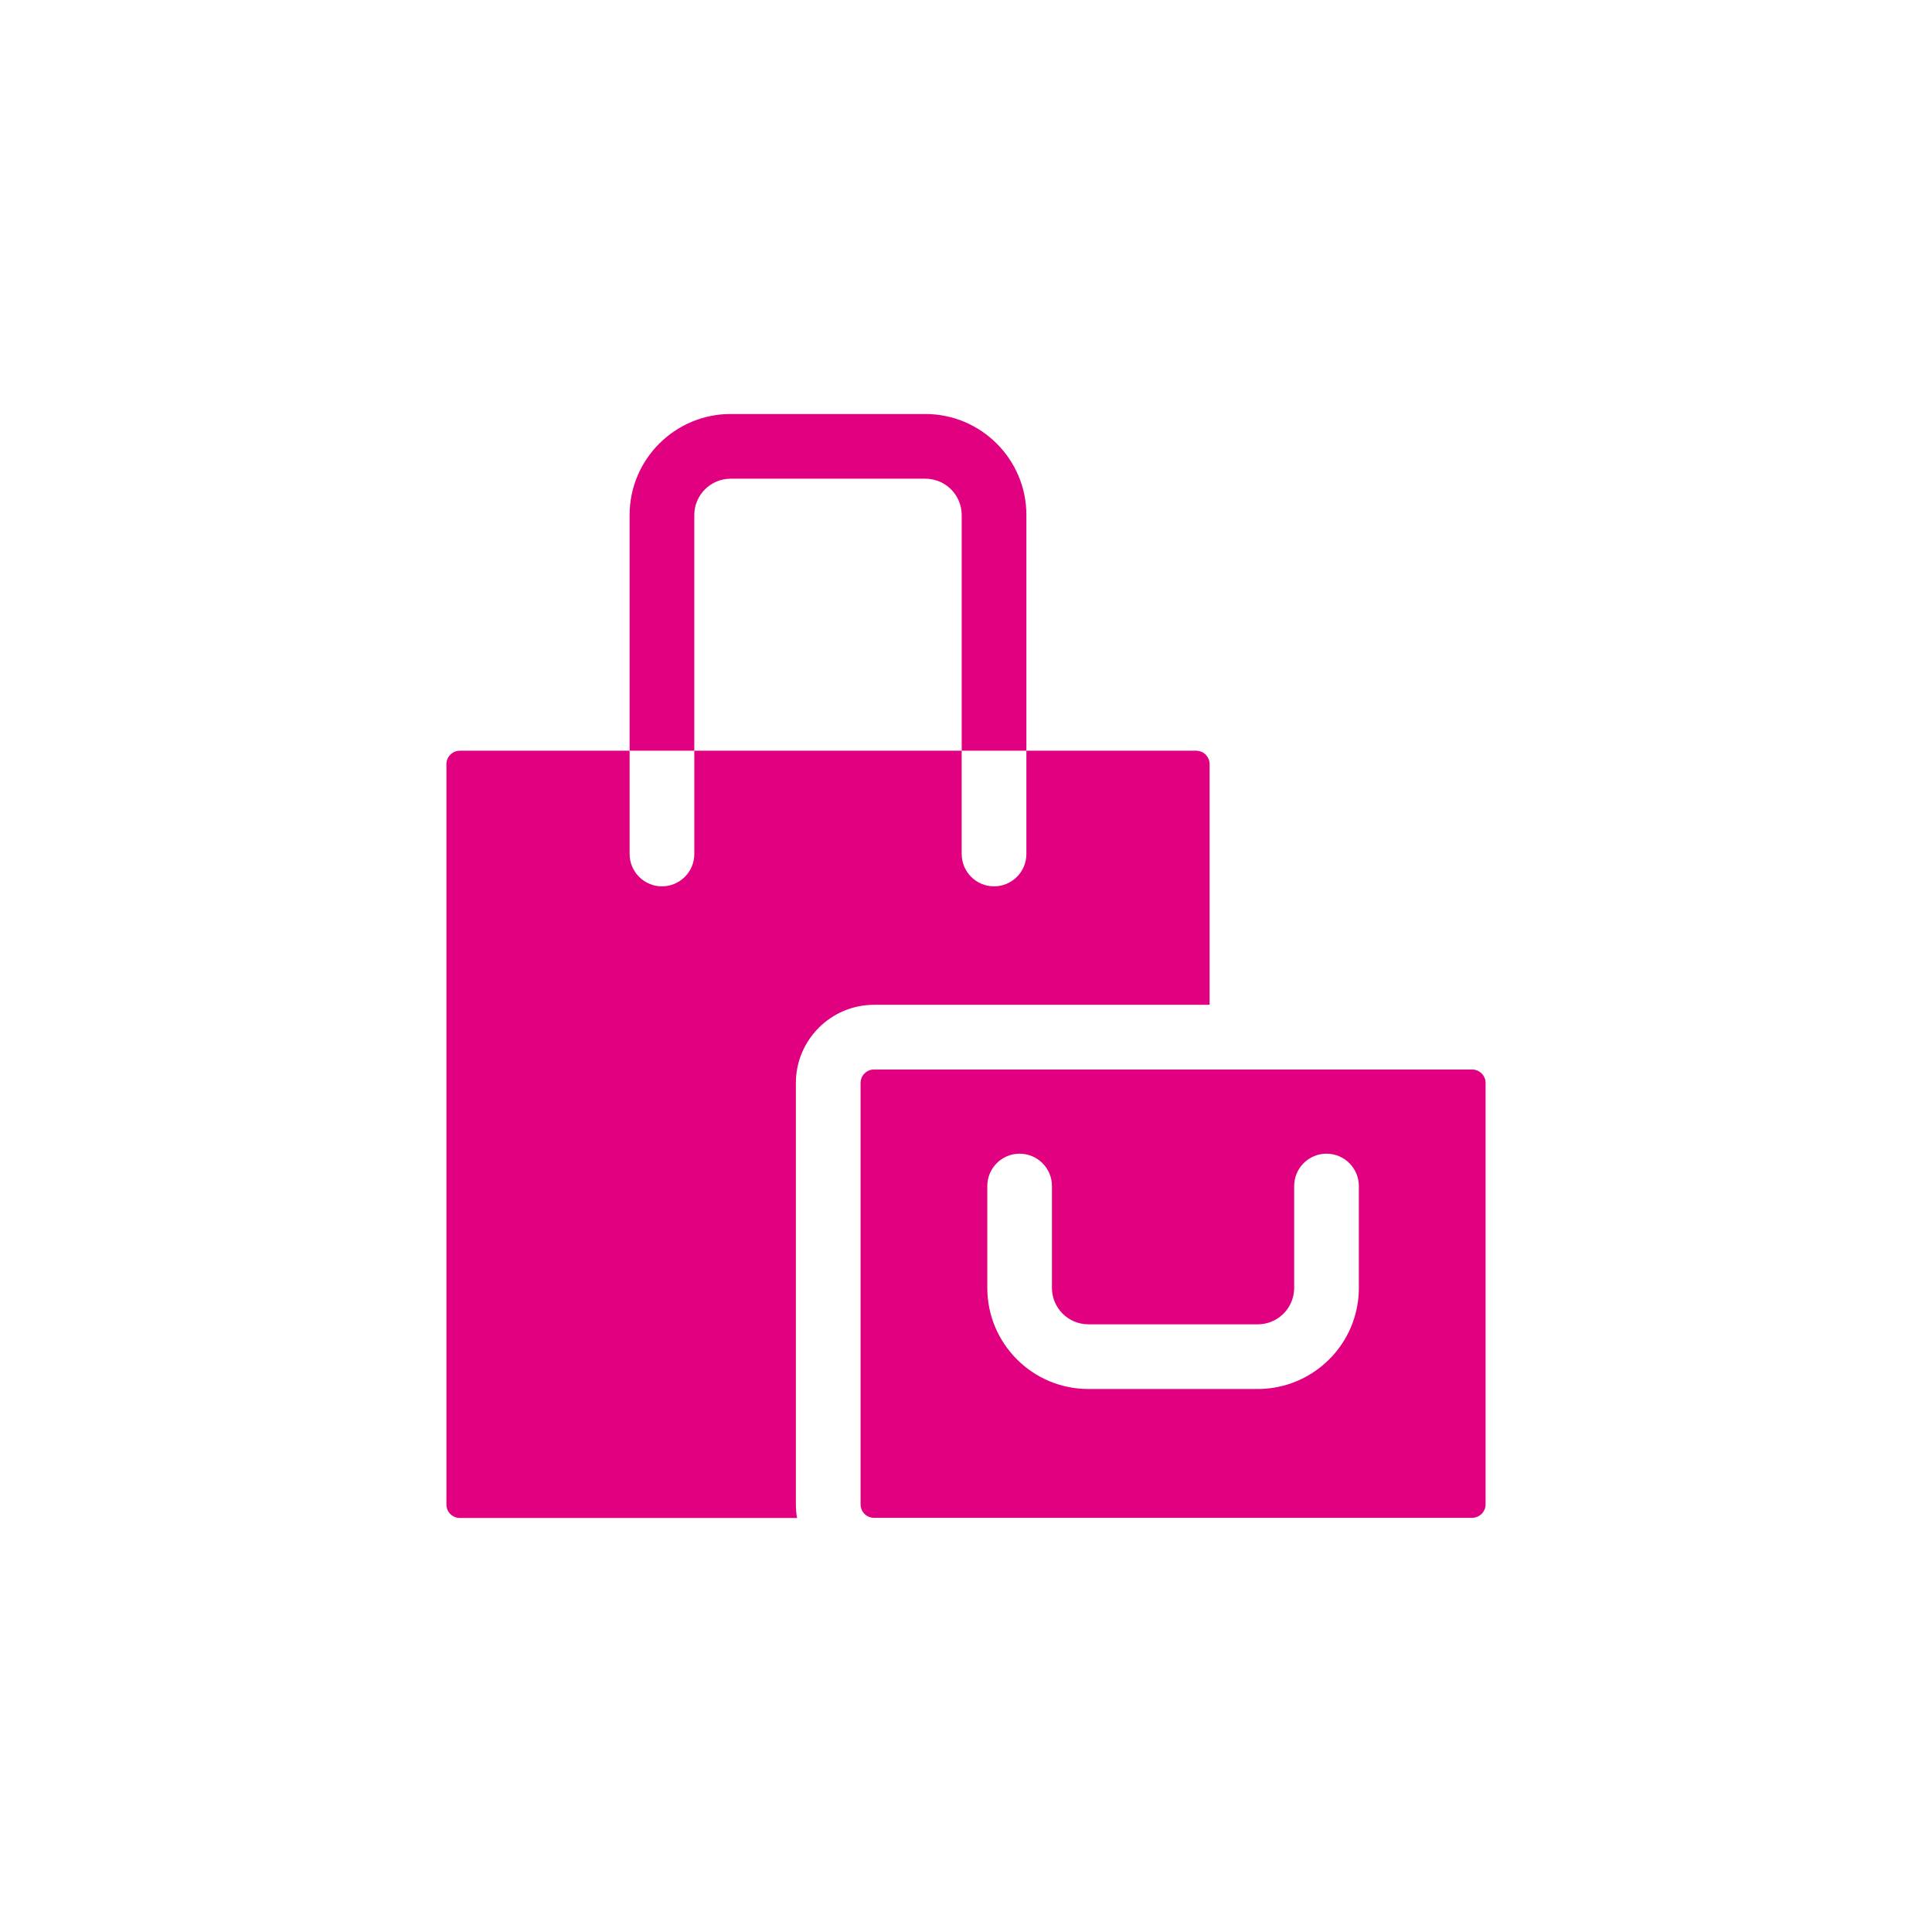
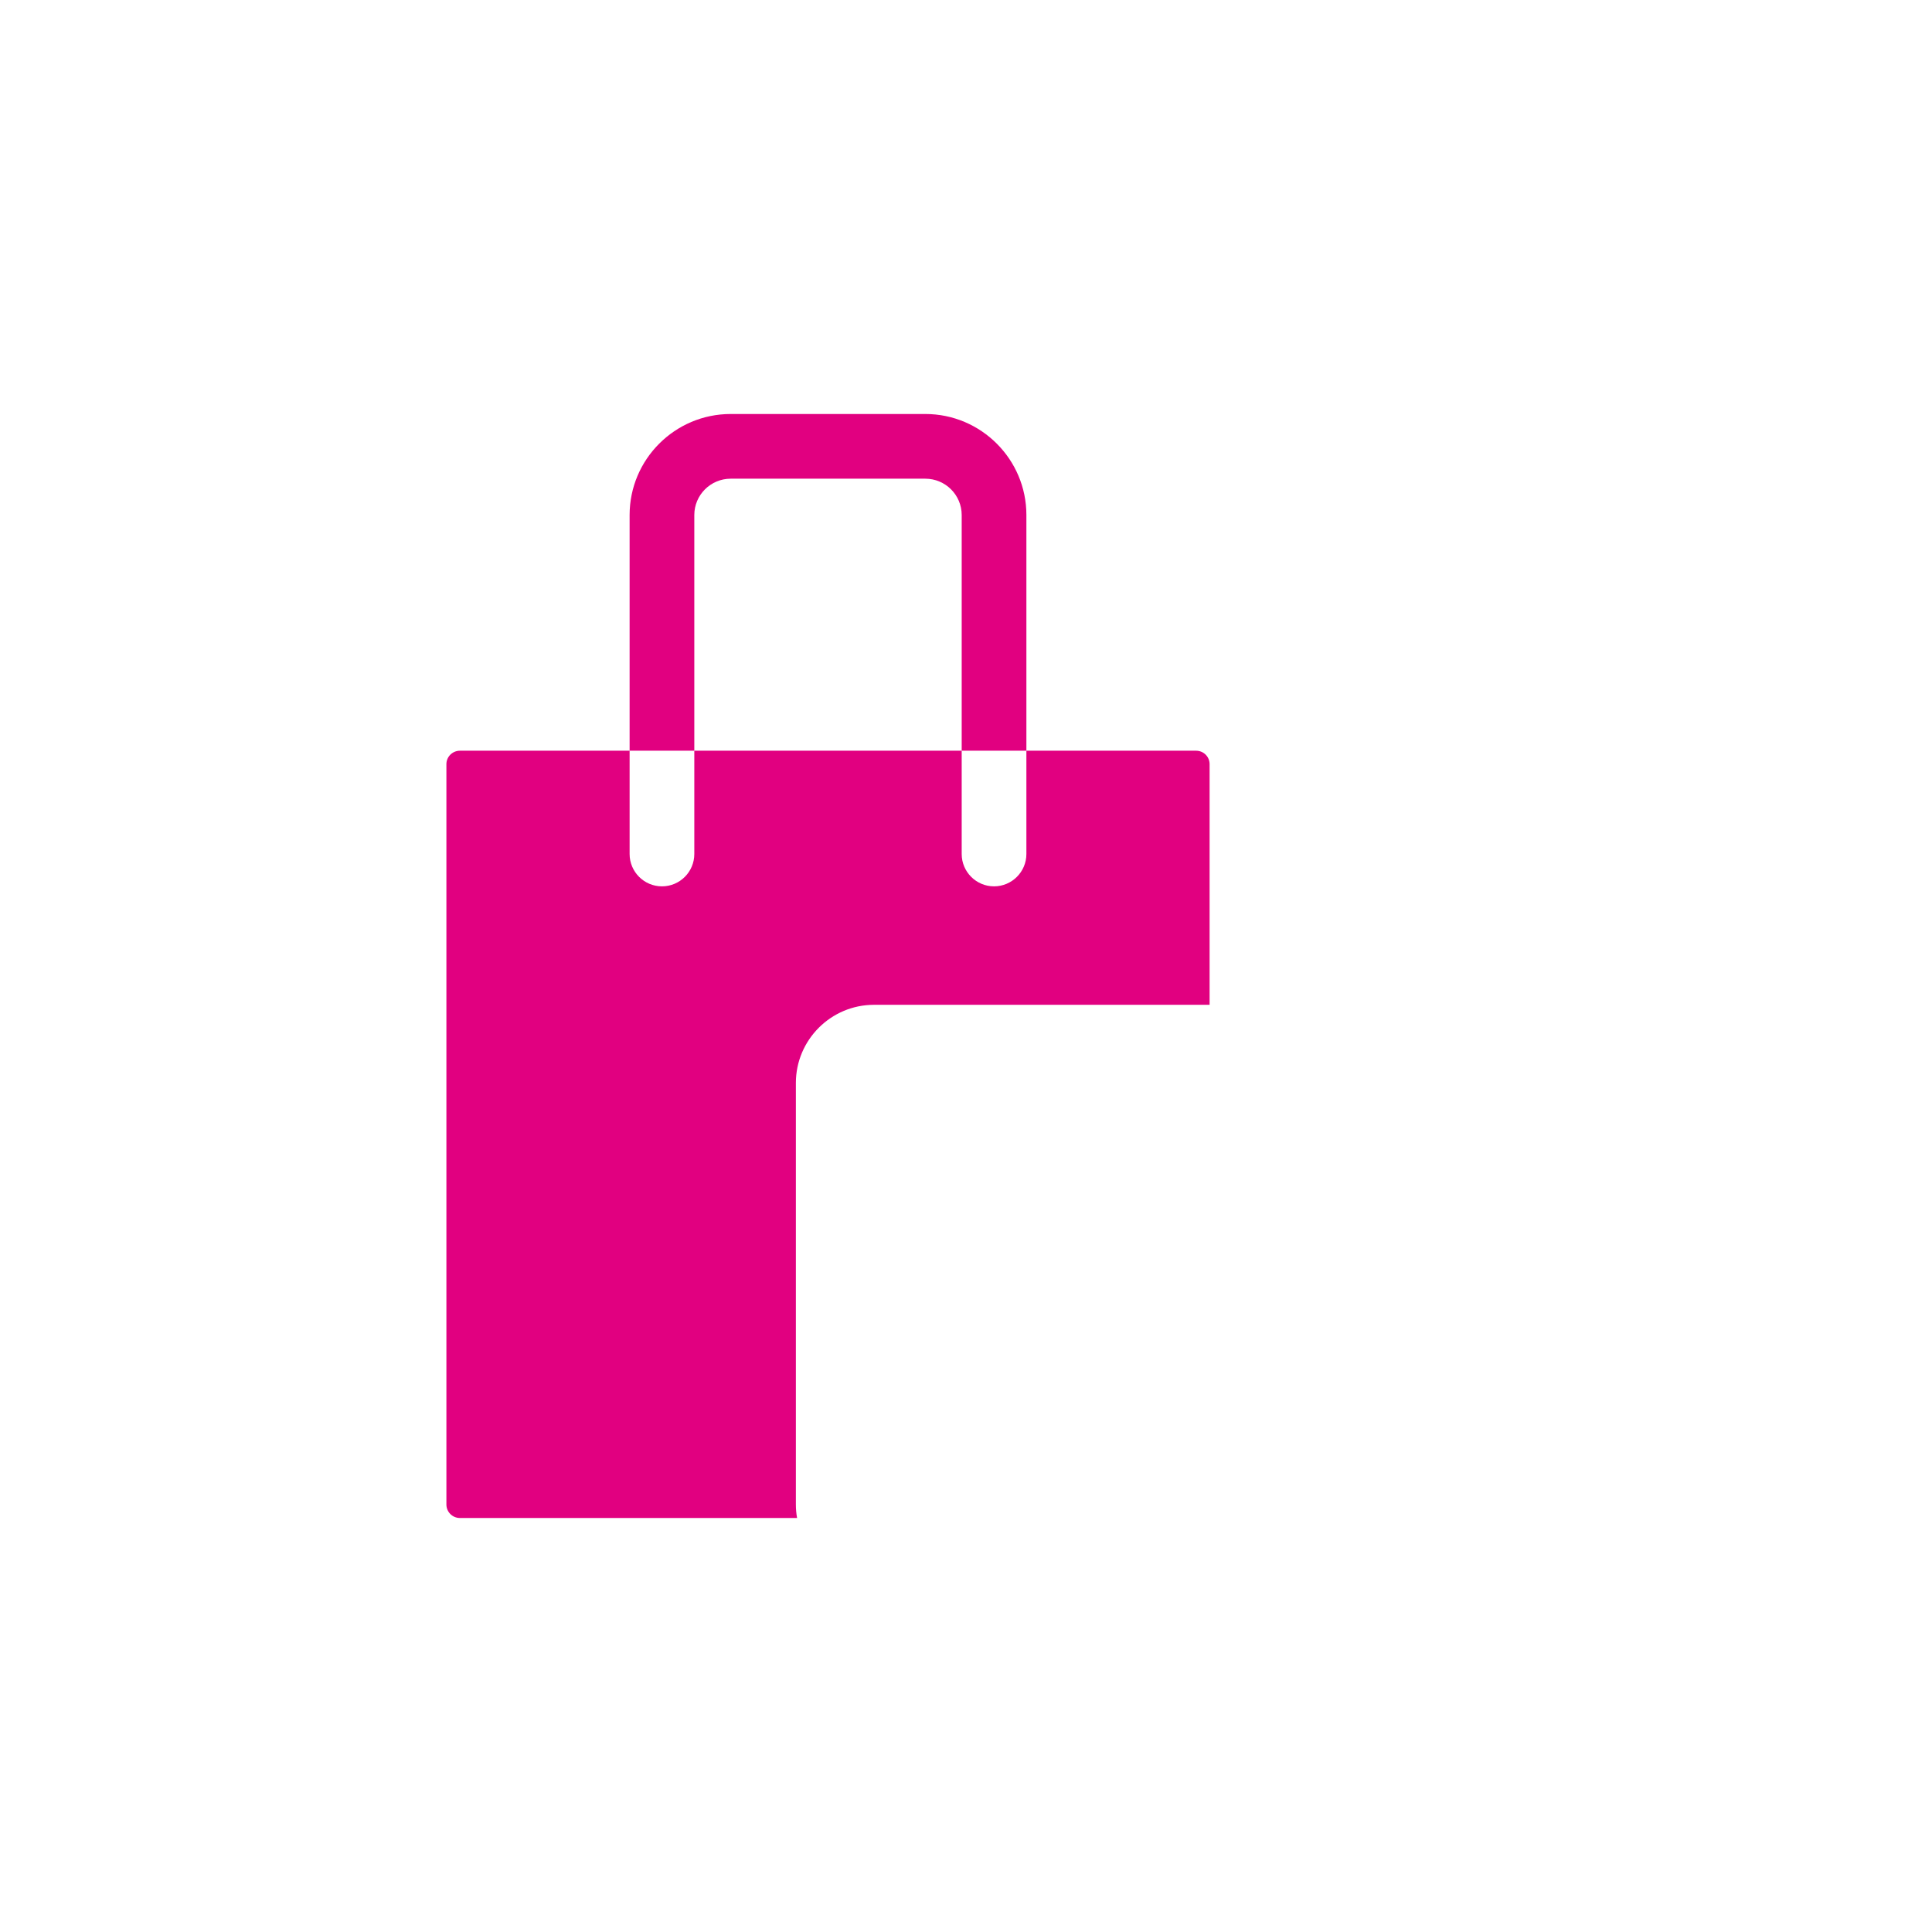
<svg xmlns="http://www.w3.org/2000/svg" width="35" height="35" viewBox="0 0 35 35" fill="none">
  <path d="M15.834 18.203H21.913V13.843C21.913 13.709 21.804 13.6 21.669 13.6H18.594V15.471C18.594 15.794 18.331 16.057 18.008 16.057C17.685 16.057 17.422 15.794 17.422 15.471V13.6H12.578V15.471C12.578 15.794 12.316 16.057 11.992 16.057C11.669 16.057 11.406 15.794 11.406 15.471V13.6H8.332C8.197 13.6 8.087 13.709 8.087 13.843V27.256C8.087 27.391 8.197 27.5 8.332 27.5H14.44C14.425 27.419 14.418 27.337 14.418 27.253V19.619C14.418 18.839 15.053 18.203 15.834 18.203Z" fill="#E10080" />
  <path d="M12.578 13.6C12.578 13.103 12.578 9.854 12.578 9.33C12.578 8.967 12.874 8.672 13.237 8.672H16.763C17.127 8.672 17.422 8.967 17.422 9.33V13.6H18.594C18.594 13.103 18.594 9.854 18.594 9.33C18.594 8.321 17.773 7.5 16.763 7.5H13.237C12.227 7.5 11.406 8.321 11.406 9.33V13.6H12.578Z" fill="#E10080" />
-   <path d="M26.668 19.375H15.834C15.699 19.375 15.59 19.485 15.59 19.619V27.253C15.59 27.387 15.699 27.497 15.834 27.497H26.668C26.803 27.497 26.913 27.387 26.913 27.253V19.619C26.913 19.485 26.803 19.375 26.668 19.375ZM24.617 23.332C24.617 24.24 23.953 24.995 23.085 25.138C22.988 25.155 22.888 25.163 22.786 25.163H19.716C18.707 25.163 17.886 24.342 17.886 23.332V21.486C17.886 21.163 18.148 20.9 18.471 20.9C18.795 20.9 19.057 21.163 19.057 21.486V23.332C19.057 23.695 19.353 23.991 19.716 23.991H22.786C22.894 23.991 22.995 23.965 23.085 23.919C23.298 23.81 23.445 23.588 23.445 23.332V21.486C23.445 21.163 23.707 20.9 24.031 20.9C24.354 20.9 24.617 21.163 24.617 21.486V23.332Z" fill="#E10080" />
</svg>